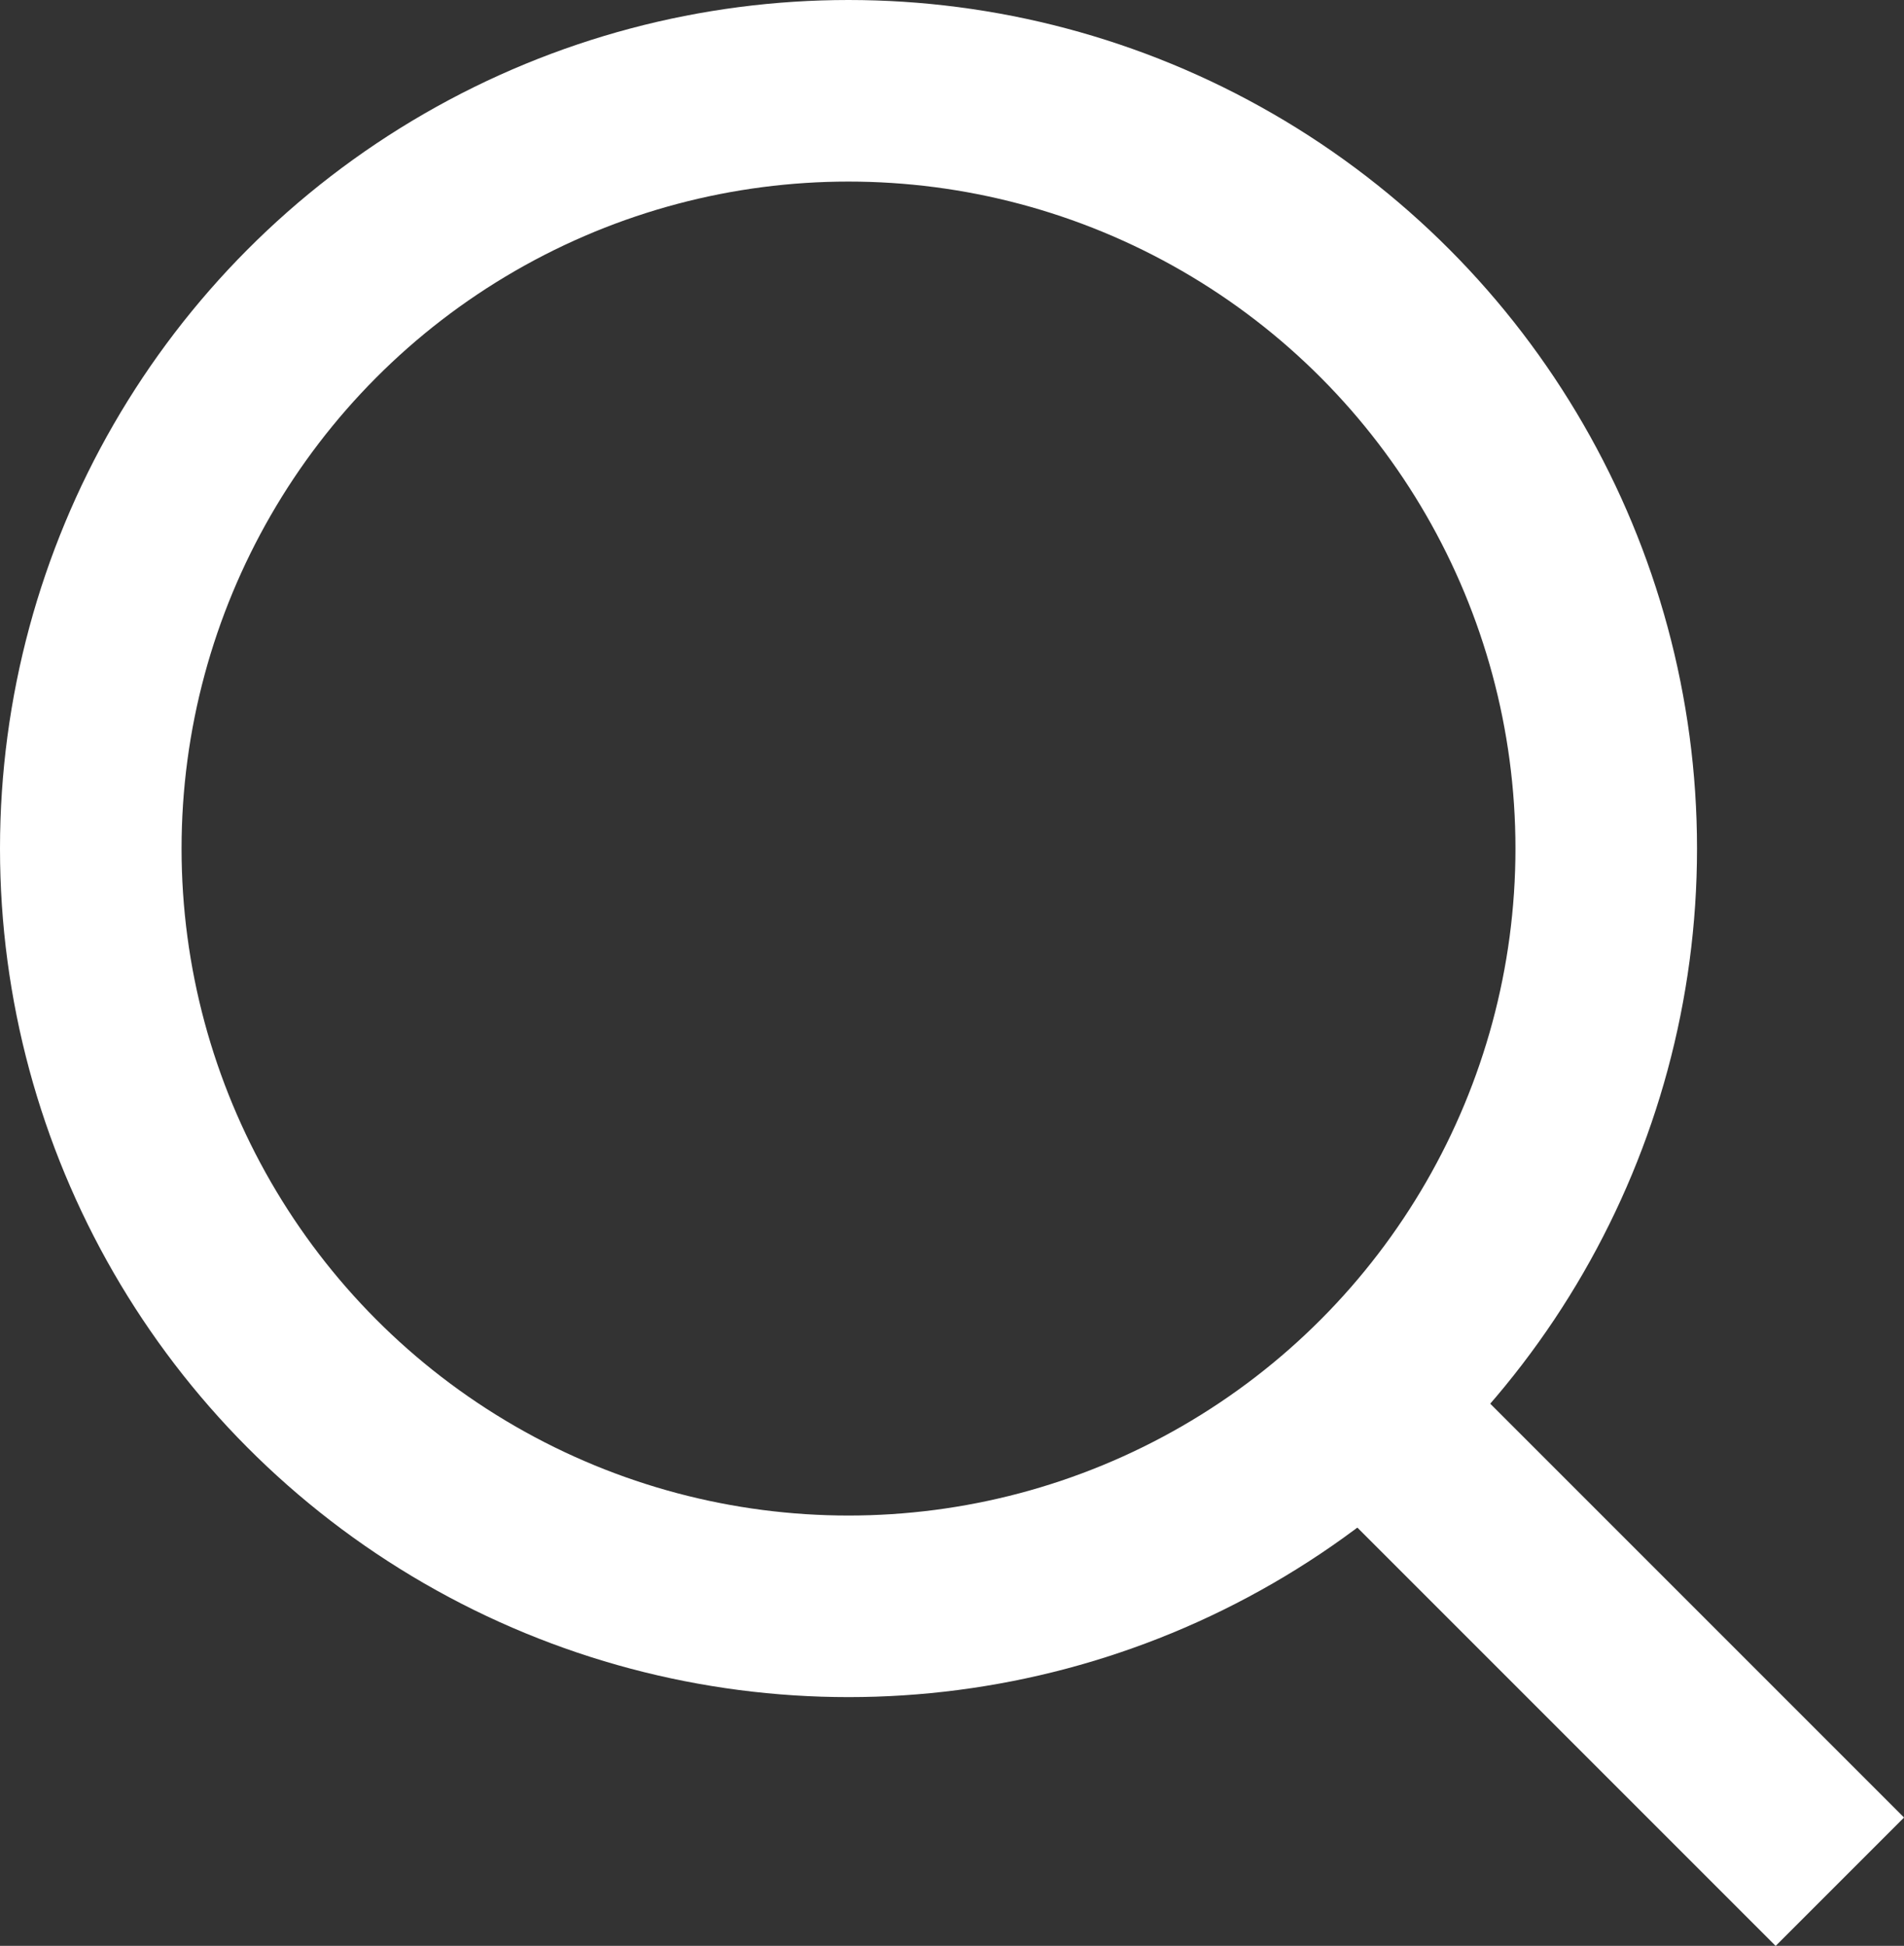
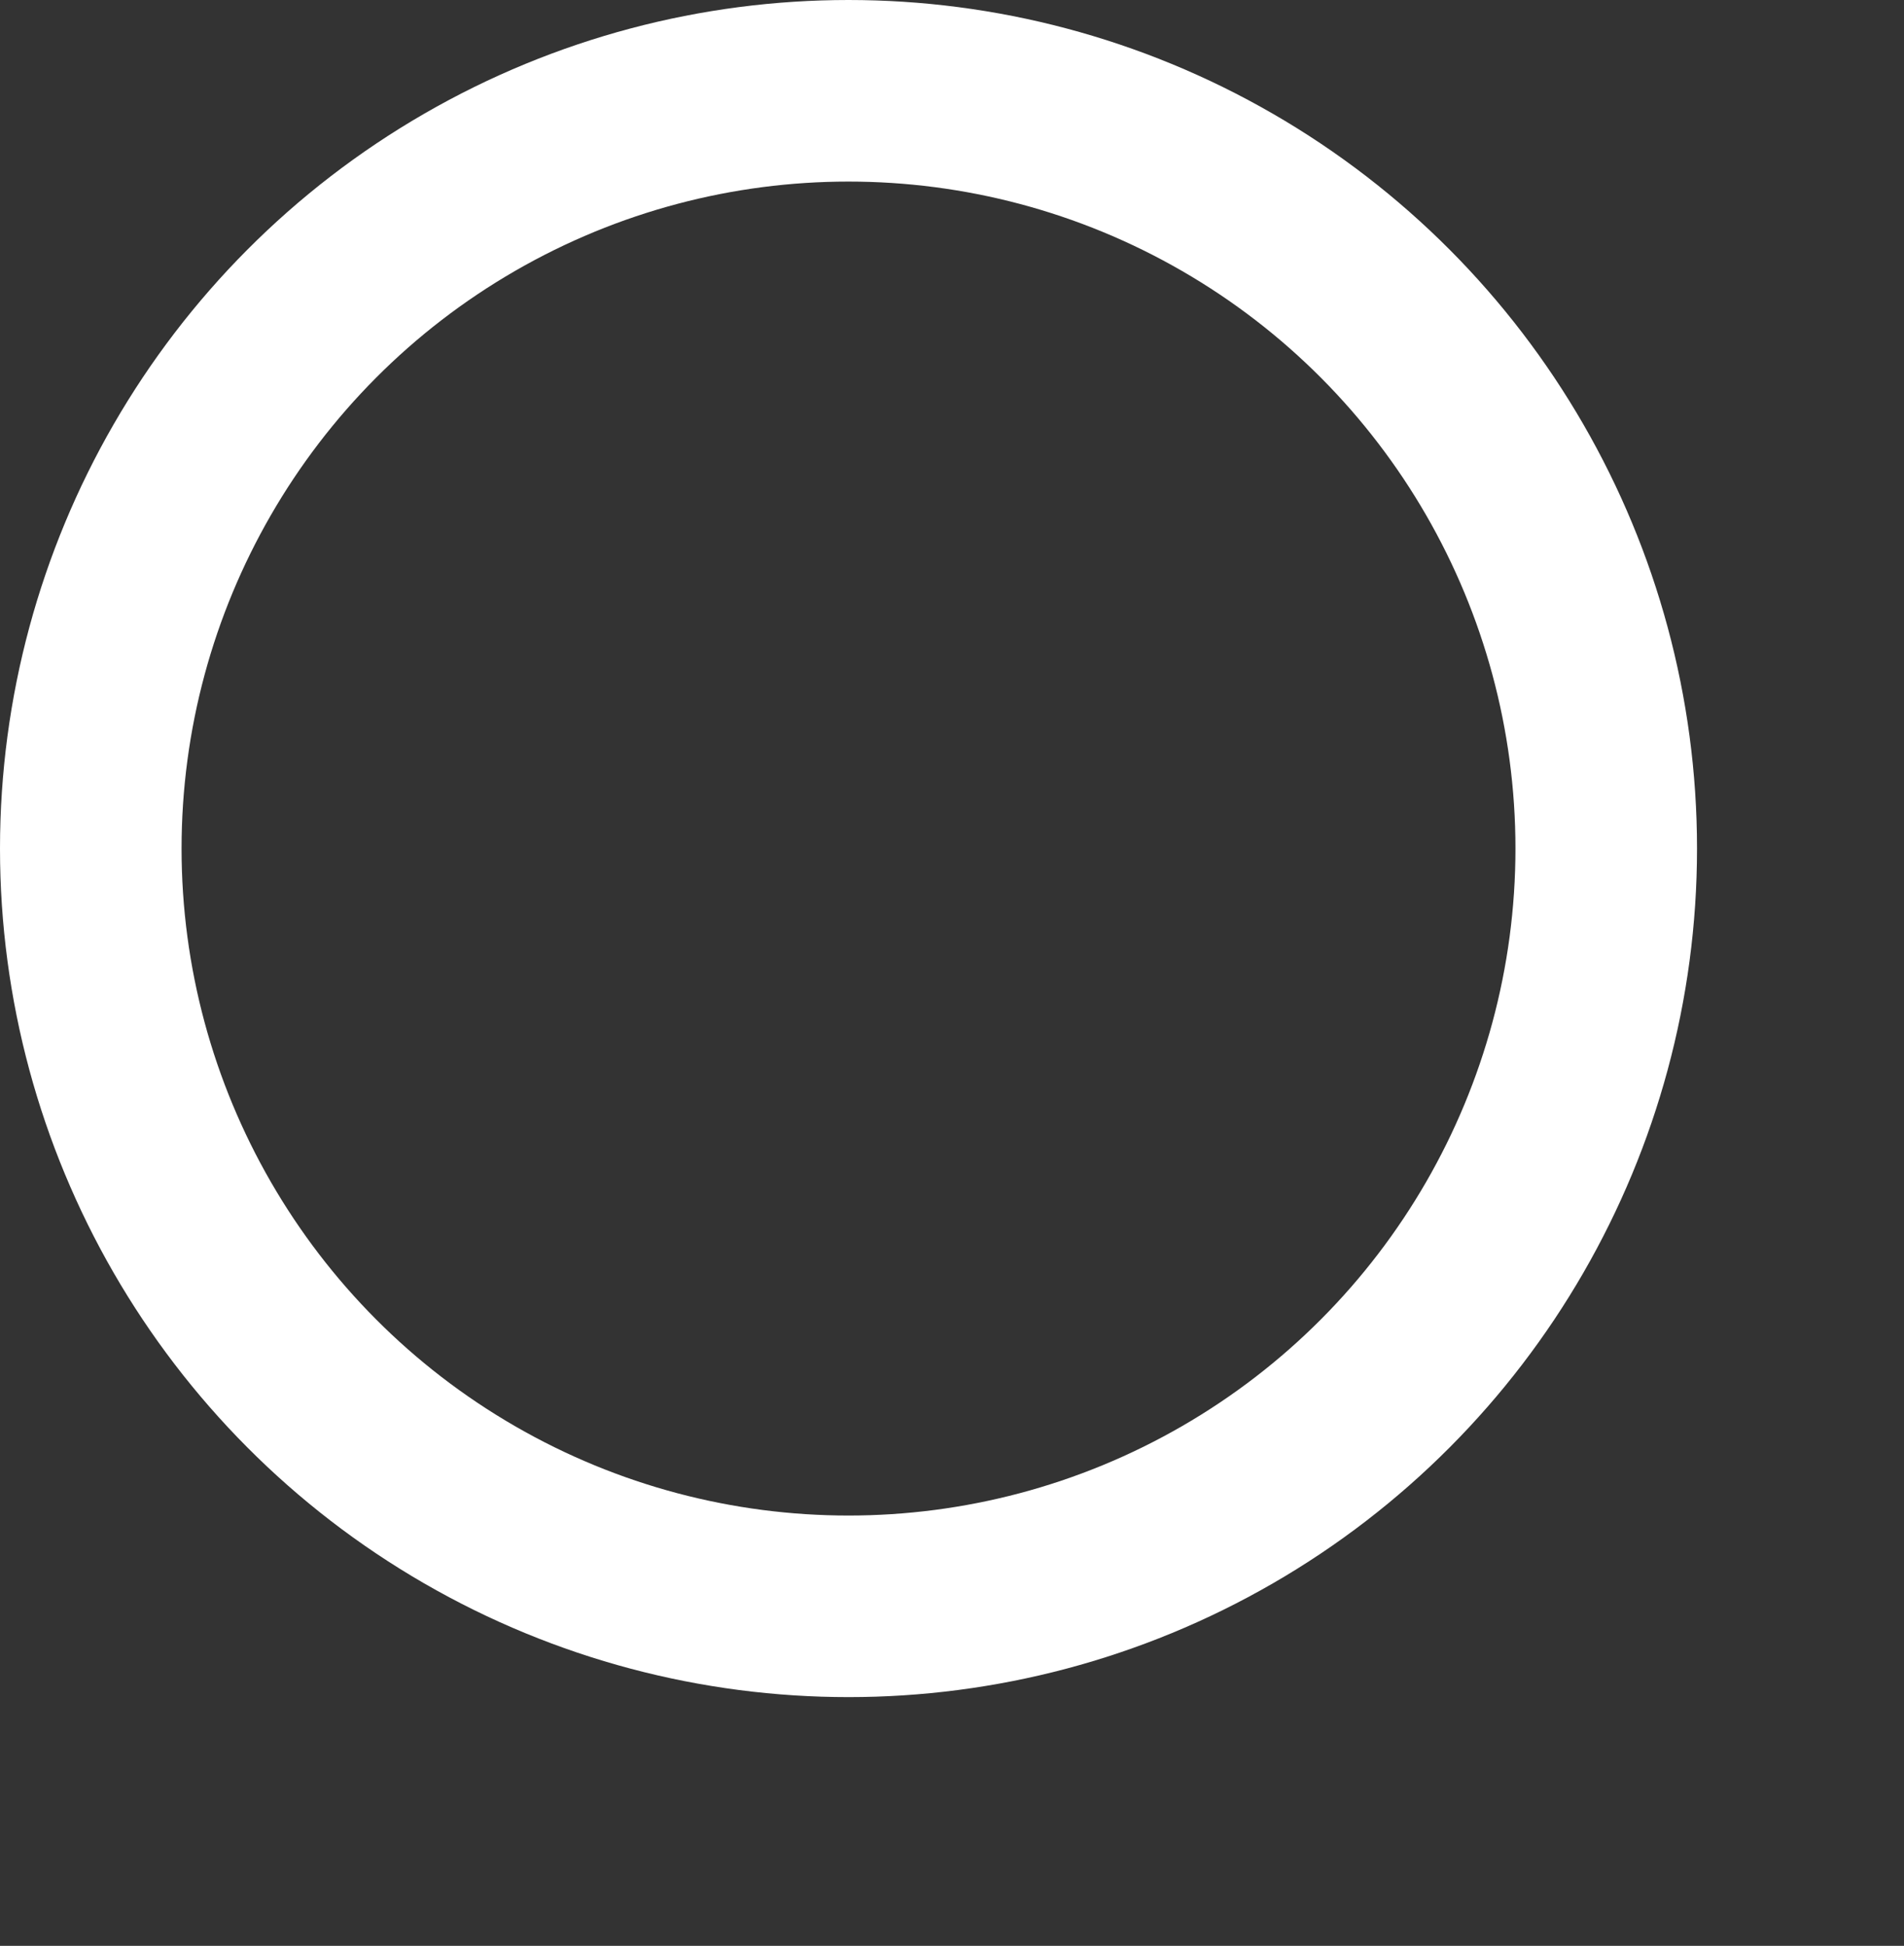
<svg xmlns="http://www.w3.org/2000/svg" viewBox="0 0 31.46 32.15">
  <rect x="0" y="0" width="31.46" height="32.15" fill="#333333" stroke="none" />
  <defs>
    <style>.cls-1{fill:none;stroke:#fff;stroke-miterlimit:10;stroke-width:3px;}</style>
  </defs>
  <g id="Layer_2" data-name="Layer 2">
    <g id="Layer_1-2" data-name="Layer 1">
      <circle class="cls-1" cx="14.02" cy="14.02" r="12.52" />
-       <line class="cls-1" x1="30.4" y1="31.09" x2="22.52" y2="23.21" />
    </g>
  </g>
</svg>